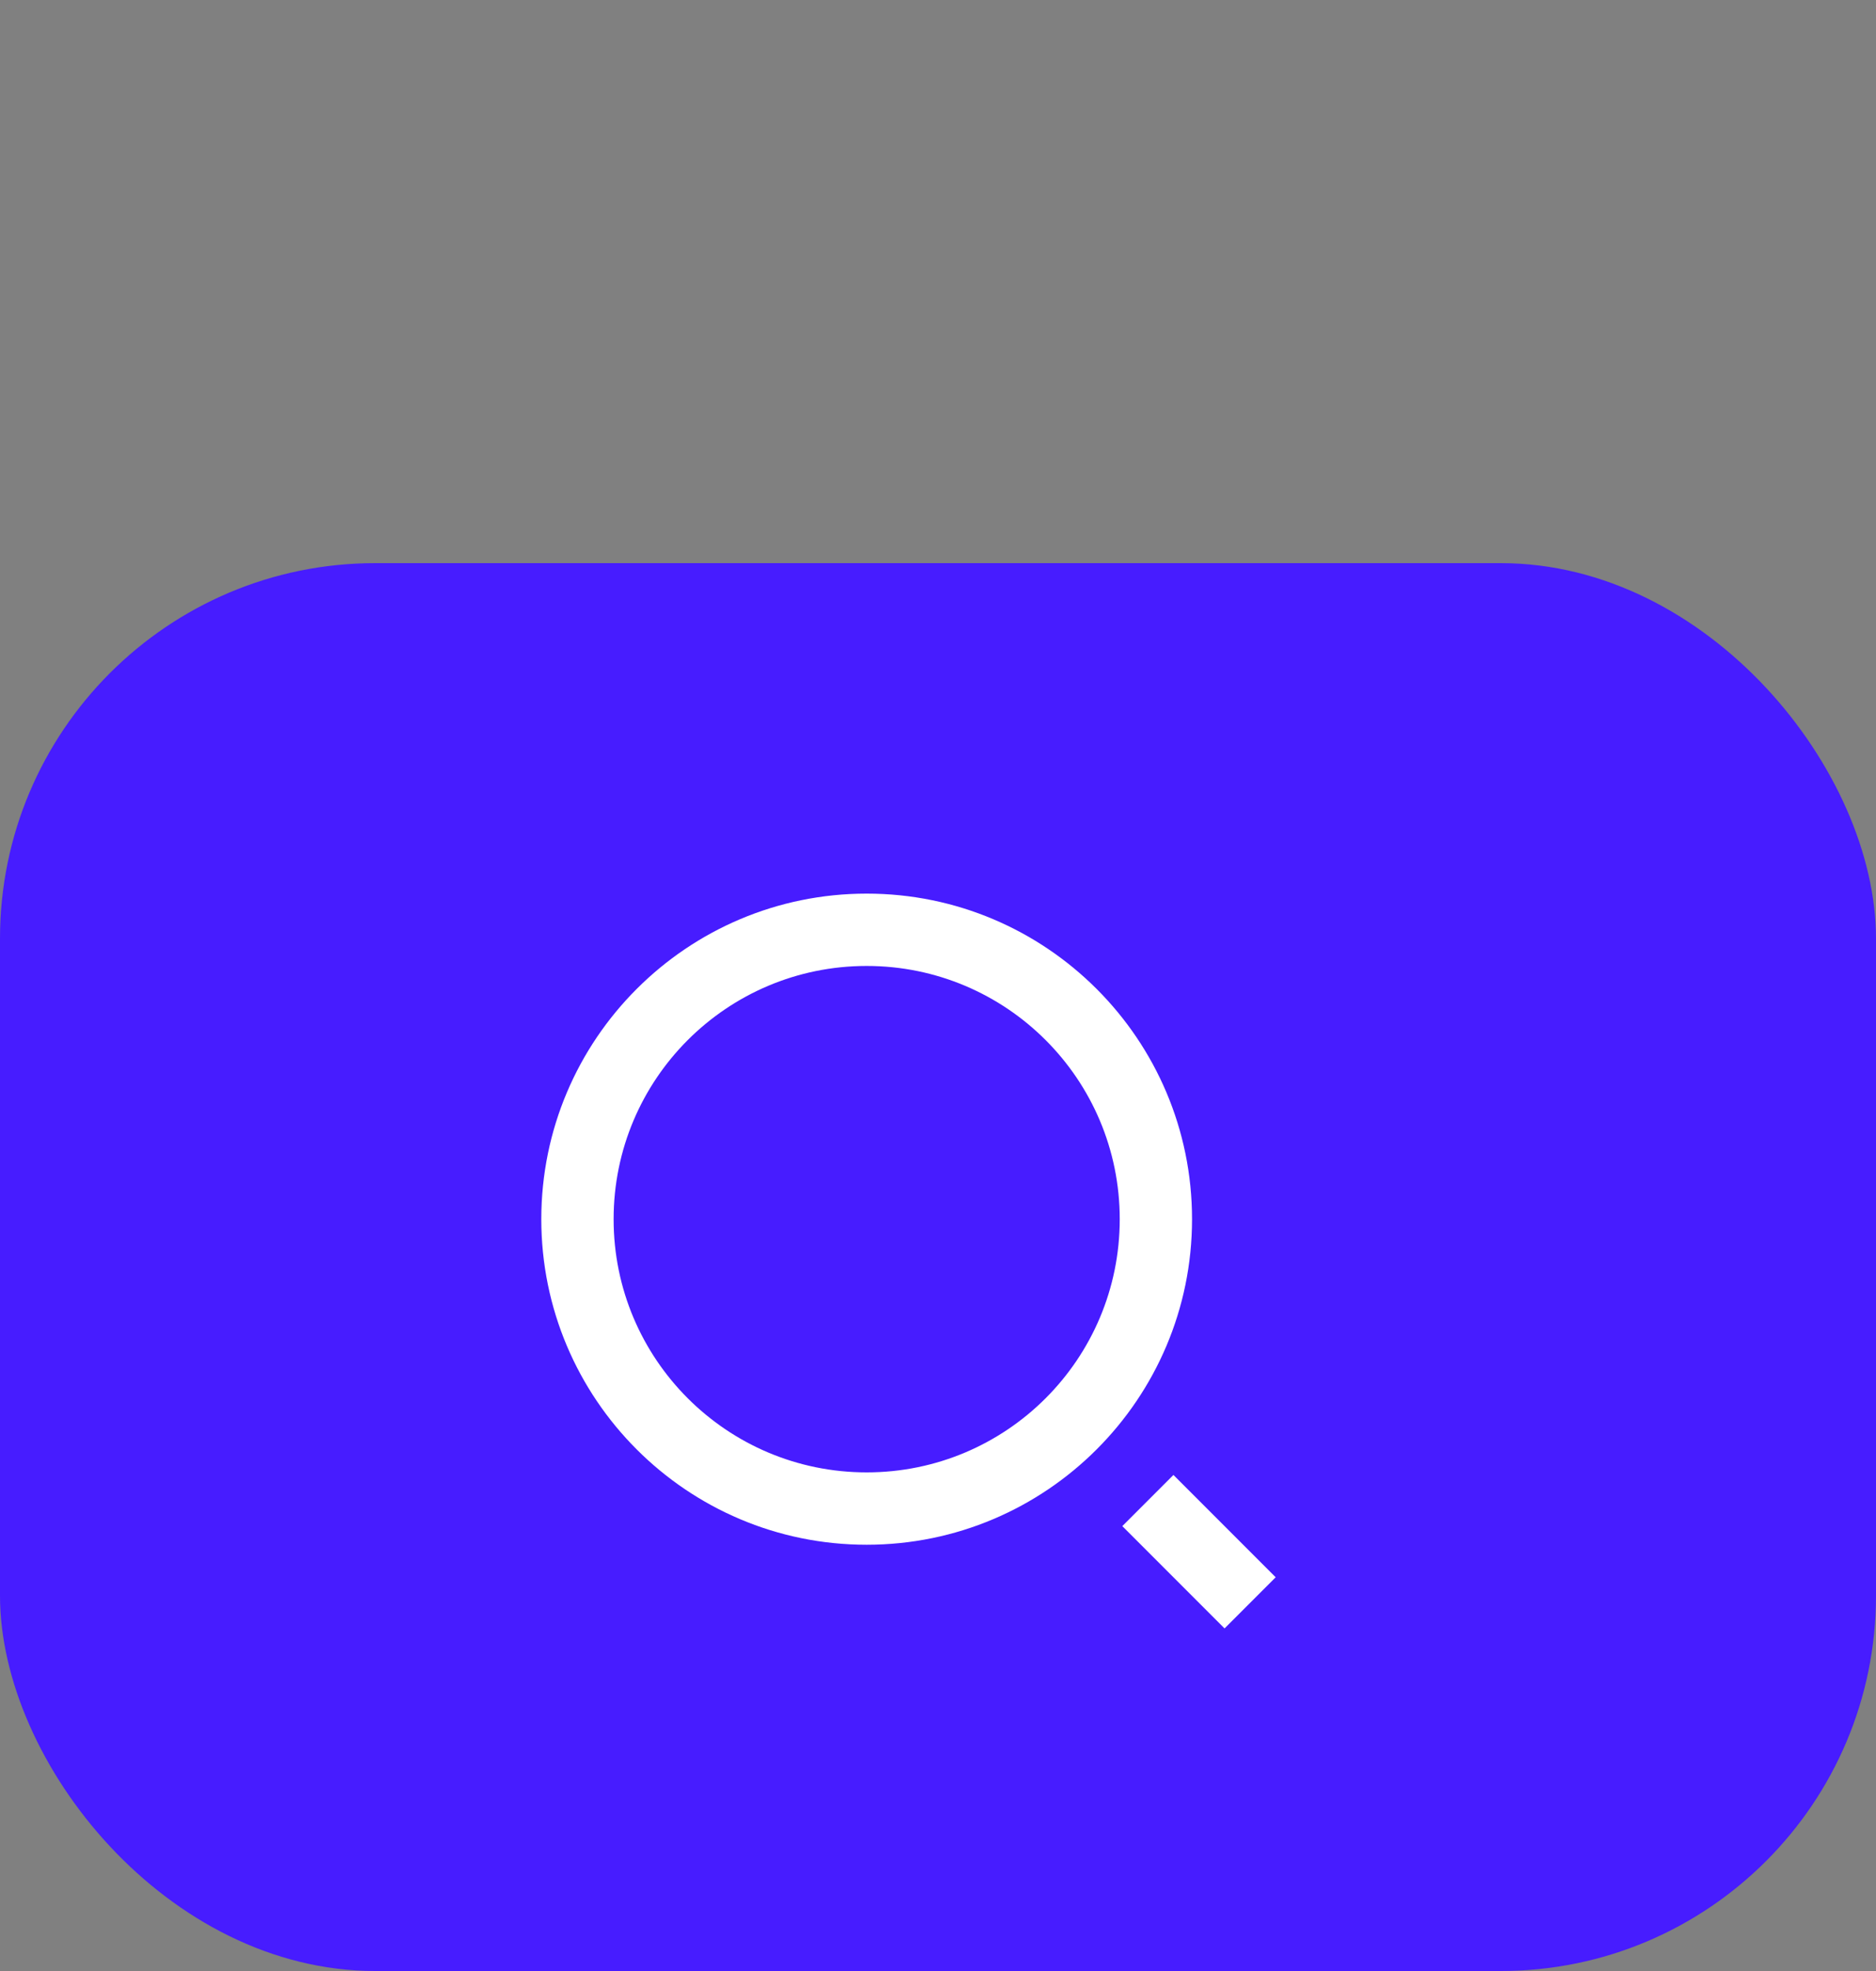
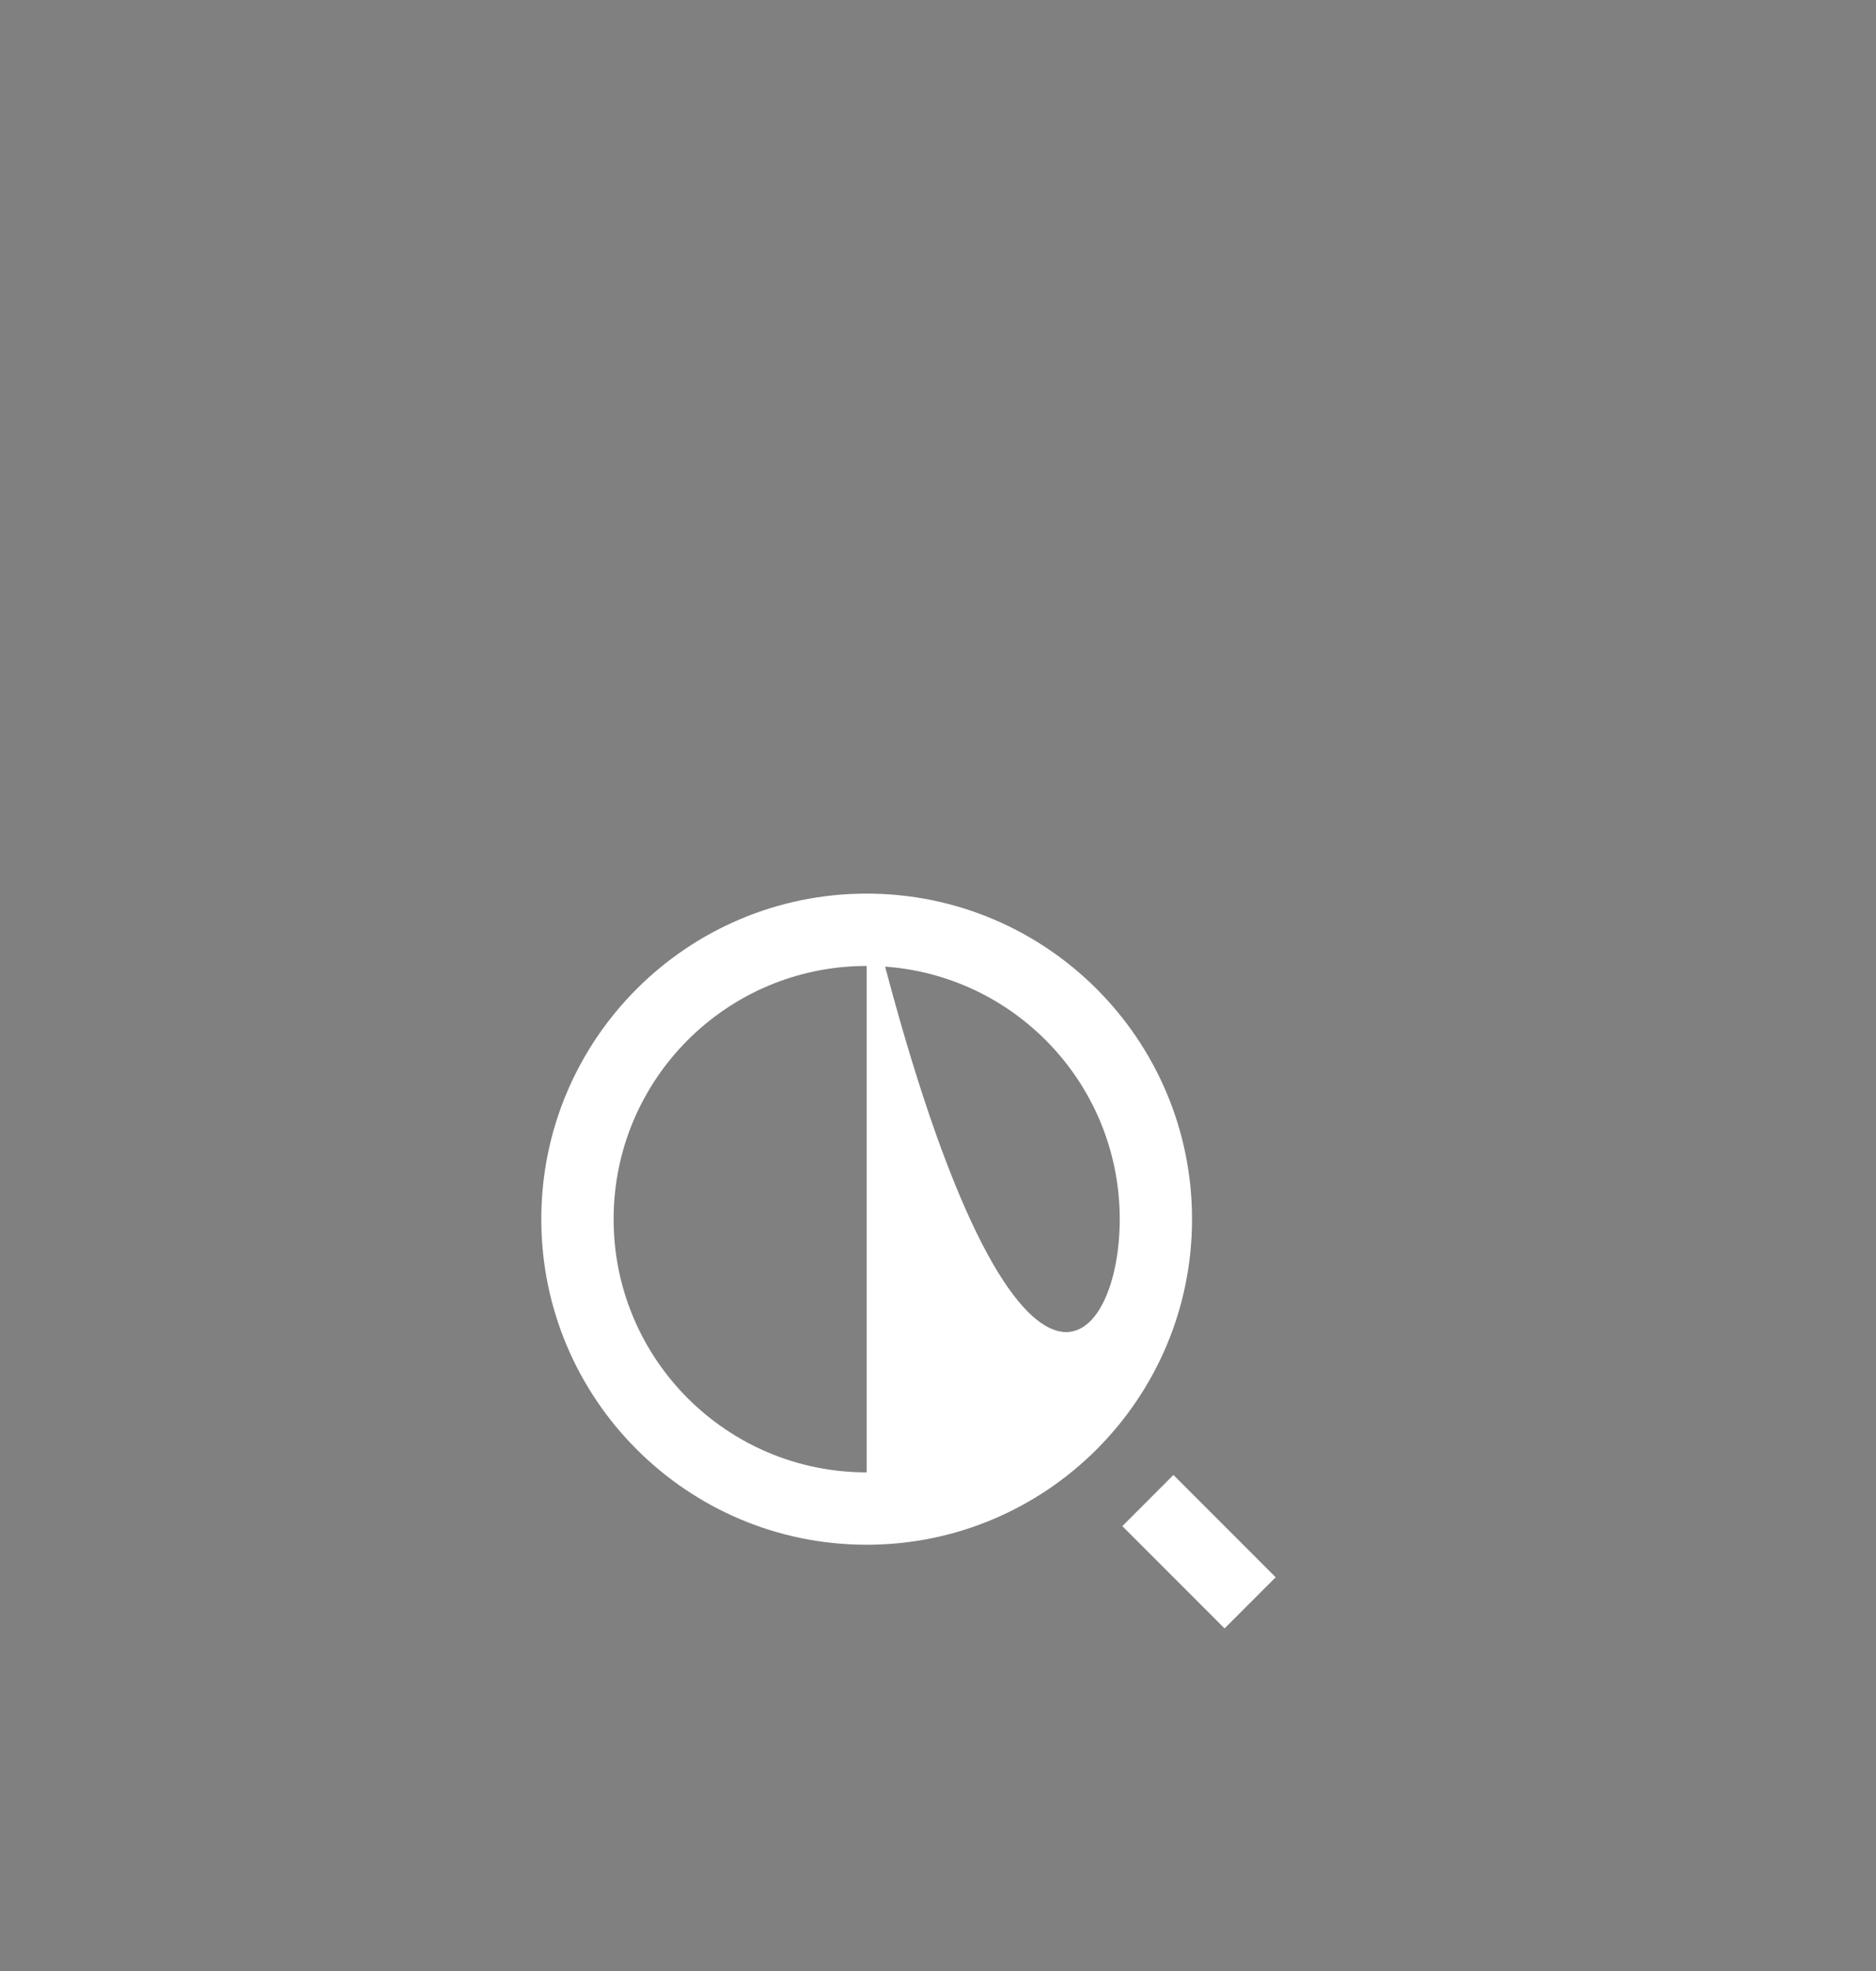
<svg xmlns="http://www.w3.org/2000/svg" width="80" height="84" viewBox="0 0 80 84" fill="none">
  <rect x="0" y="0" width="80" height="84" fill="#808080" stroke="none" />
-   <rect y="24" width="80" height="60" rx="16" fill="#471CFF" />
-   <path d="M36.958 38.084C44.617 38.084 50.833 44.3 50.833 51.959C50.833 59.617 44.617 65.834 36.958 65.834C29.299 65.834 23.083 59.617 23.083 51.959C23.083 44.3 29.299 38.084 36.958 38.084ZM36.958 62.75C42.921 62.75 47.75 57.921 47.75 51.959C47.75 45.996 42.921 41.167 36.958 41.167C30.996 41.167 26.167 45.996 26.167 51.959C26.167 57.921 30.996 62.75 36.958 62.75ZM50.04 62.86L54.4 67.22L52.22 69.4L47.86 65.04L50.04 62.86Z" fill="white" />
+   <path d="M36.958 38.084C44.617 38.084 50.833 44.3 50.833 51.959C50.833 59.617 44.617 65.834 36.958 65.834C29.299 65.834 23.083 59.617 23.083 51.959C23.083 44.3 29.299 38.084 36.958 38.084ZC42.921 62.75 47.75 57.921 47.75 51.959C47.75 45.996 42.921 41.167 36.958 41.167C30.996 41.167 26.167 45.996 26.167 51.959C26.167 57.921 30.996 62.75 36.958 62.75ZM50.04 62.86L54.4 67.22L52.22 69.4L47.86 65.04L50.04 62.86Z" fill="white" />
</svg>